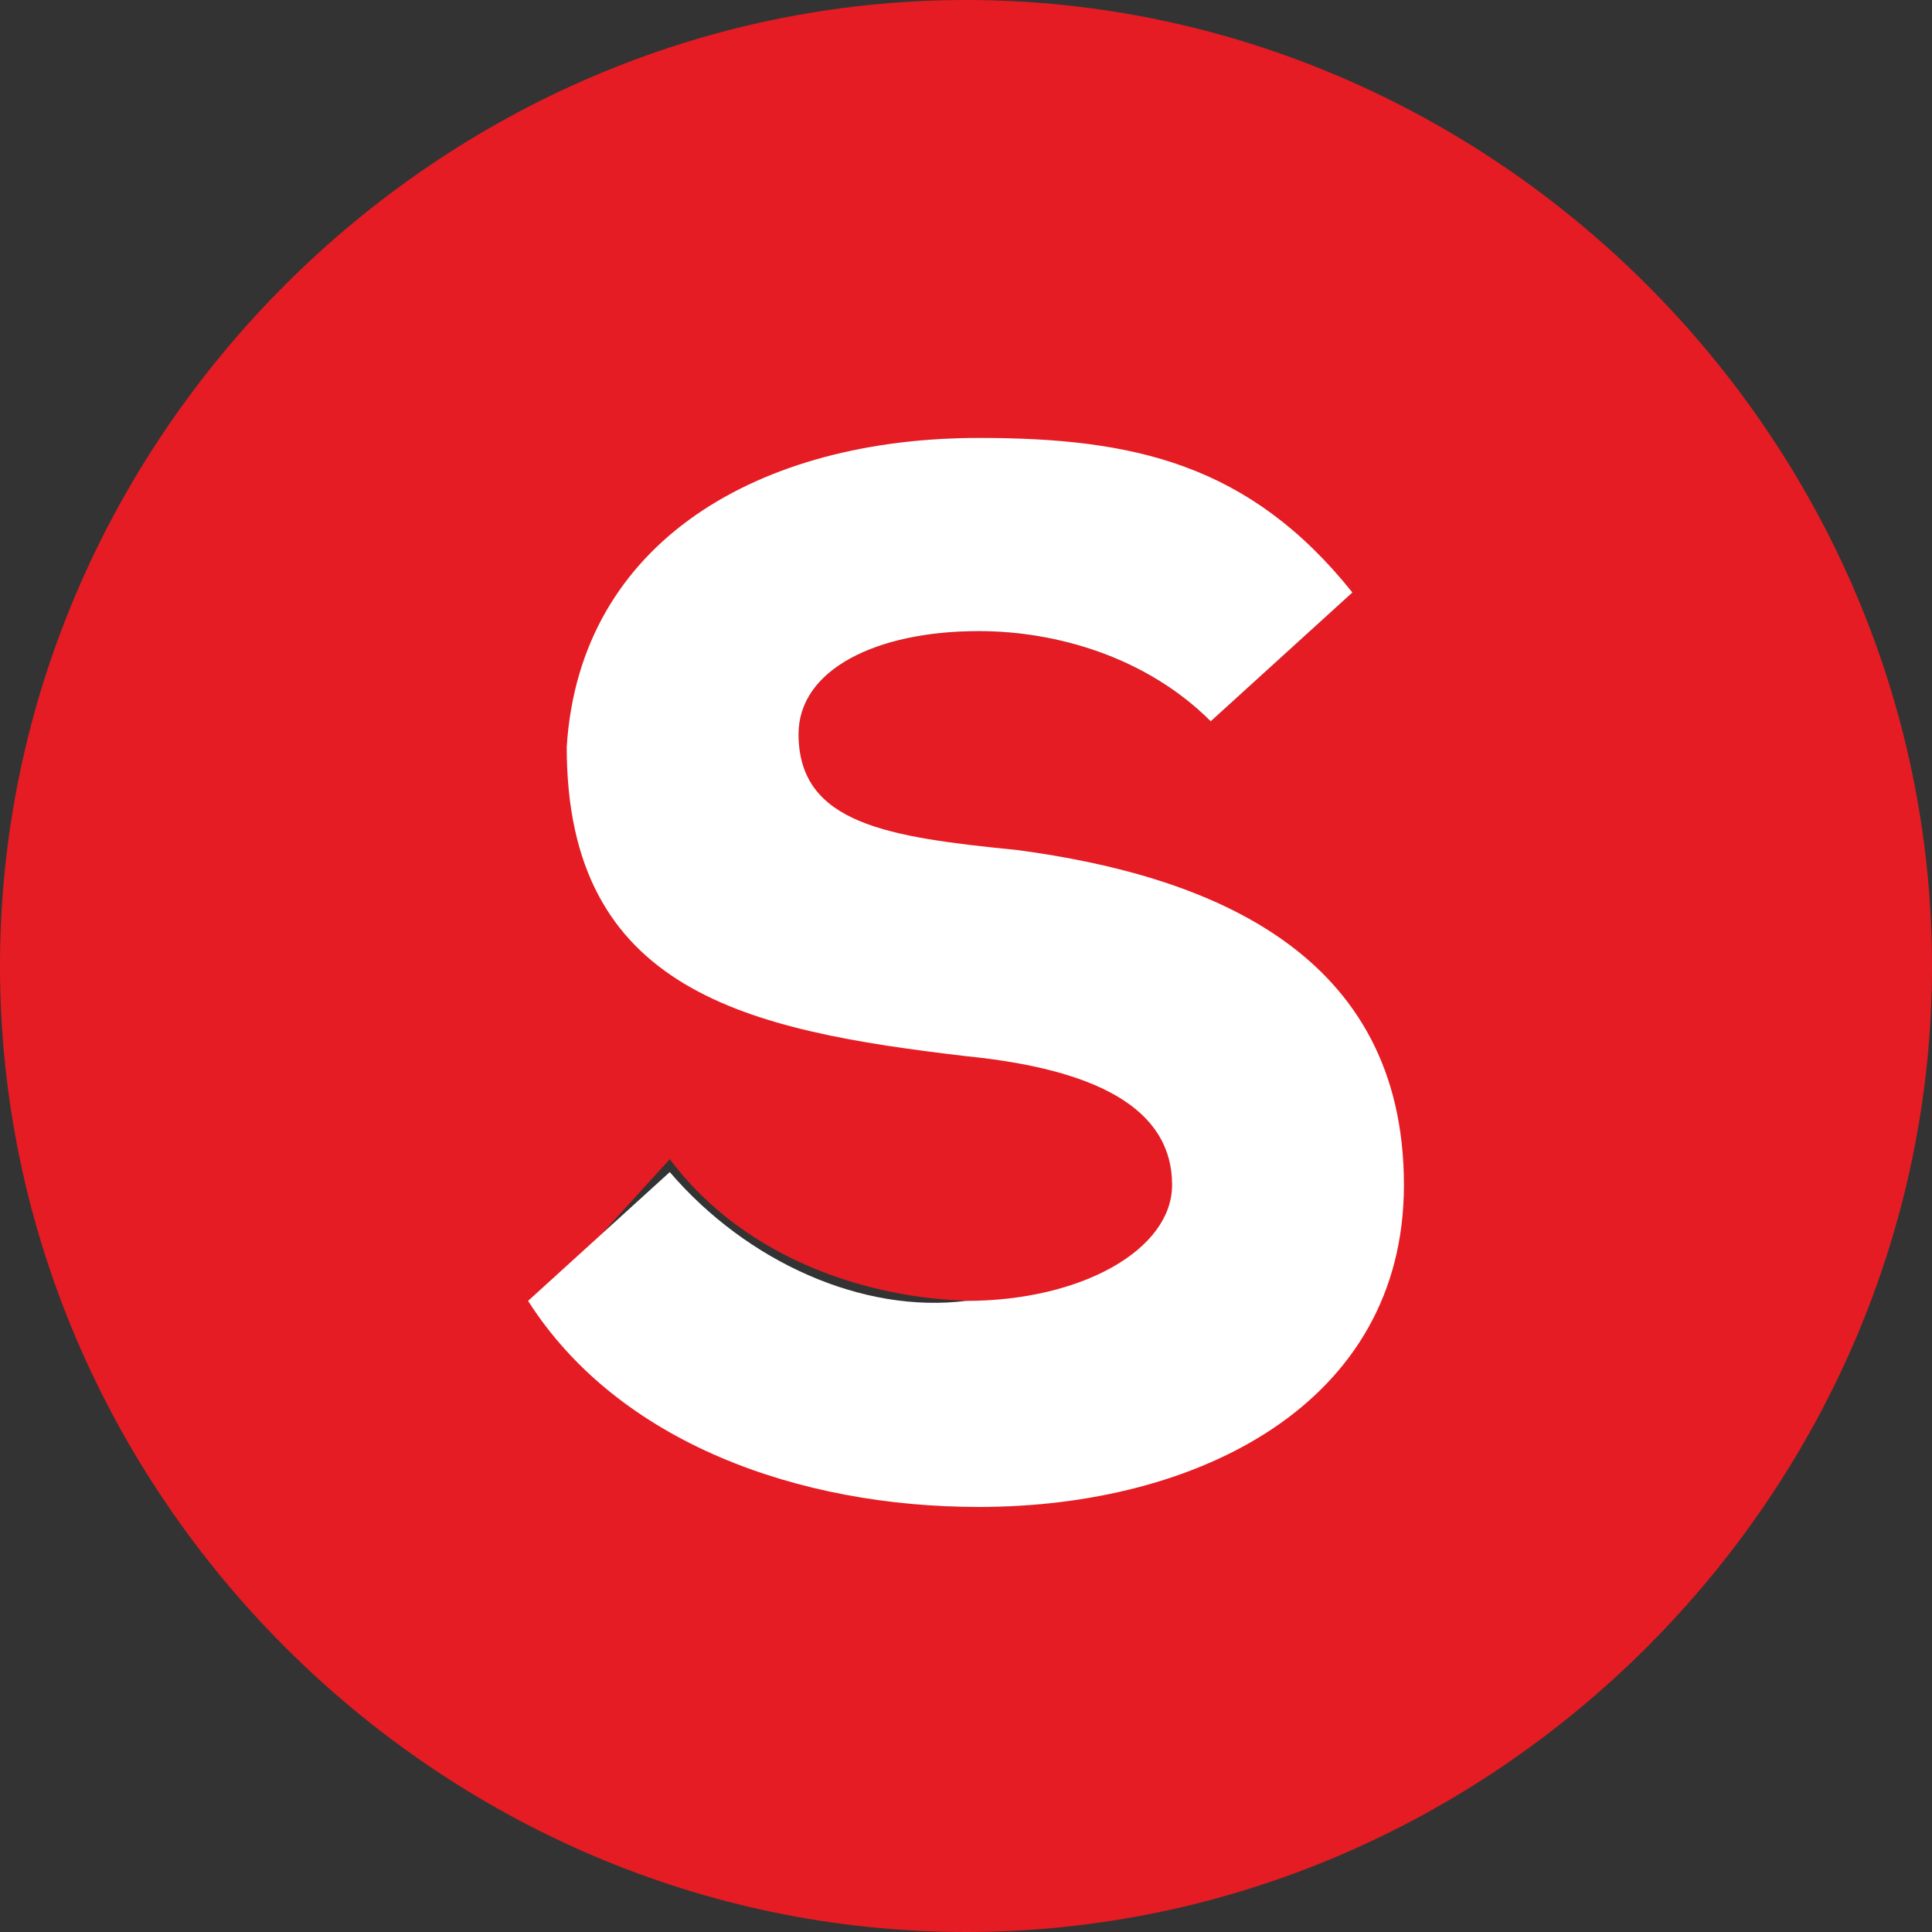
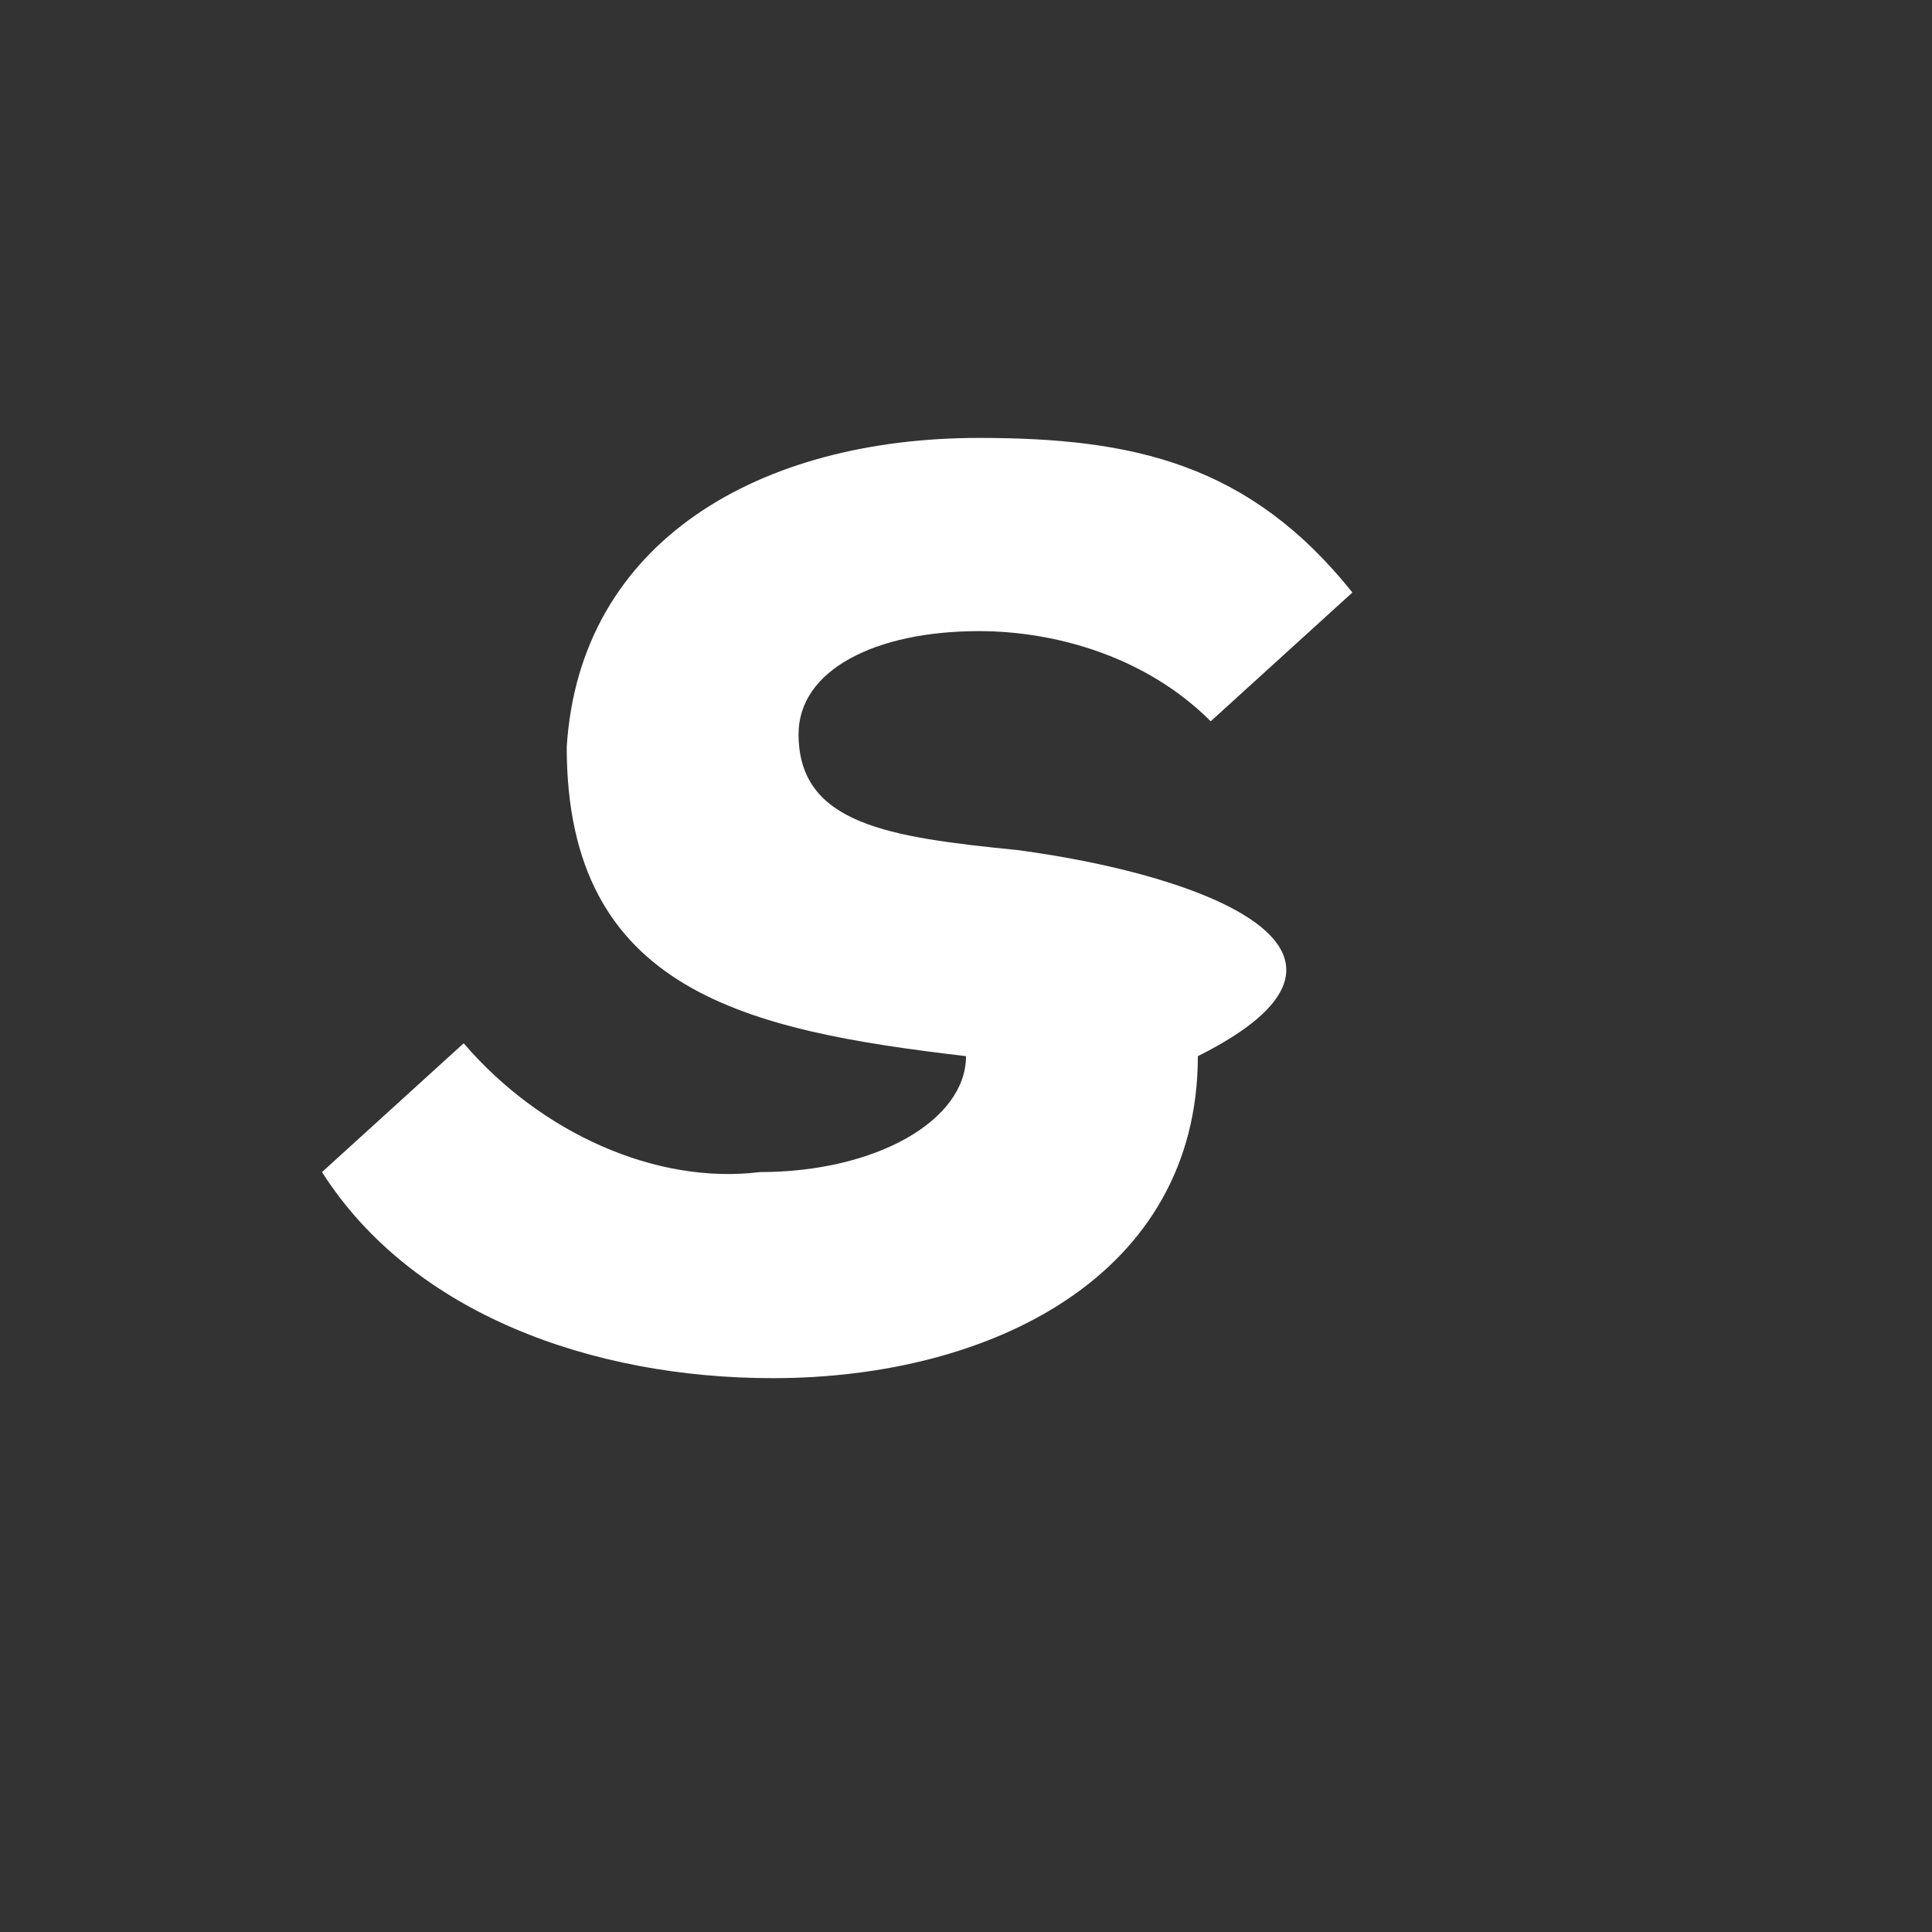
<svg xmlns="http://www.w3.org/2000/svg" version="1.1" id="Layer_1" x="0px" y="0px" viewBox="0 0 15 15" style="enable-background:new 0 0 15 15;" xml:space="preserve">
  <rect x="0" y="0" width="15" height="15" fill="#333333" stroke="none" />
  <style type="text/css">
	.st0{fill:#E51C23;}
	.st1{fill:#FFFFFF;}
</style>
  <title>Icons</title>
-   <path class="st0" d="M7.5,0C3.4,0,0,3.4,0,7.5S3.4,15,7.5,15S15,11.6,15,7.5S11.6,0,7.5,0z M7.6,11.7c-1.3,0-2.8-0.5-3.4-1.6l1-1.1  c0.6,0.8,1.6,1.1,2.4,1.1c0.9,0,1.6-0.4,1.6-0.9c0-0.7-0.5-1-1.6-1.1C5.9,8,4.4,7.6,4.5,5.8c0-1.6,1.5-2.4,3.1-2.4  c1.2,0,2.1,0.3,2.9,1.2l-1.1,1C8.9,5.1,8.2,4.9,7.6,4.9c-0.8,0-1.4,0.3-1.4,0.8c0,0.8,0.7,0.8,1.6,1c1.6,0.2,3,0.8,3,2.6  C10.9,10.9,9.2,11.7,7.6,11.7z" />
-   <path class="st1" d="M7.9,6.6c-1-0.1-1.7-0.2-1.7-0.9c0-0.5,0.6-0.8,1.4-0.8c0.6,0,1.3,0.2,1.8,0.7l1.1-1c-0.8-1-1.7-1.2-2.9-1.2  c-1.7,0-3.1,0.8-3.2,2.4c0,1.9,1.4,2.2,3.1,2.4c1,0.1,1.6,0.4,1.6,1c0,0.5-0.7,0.9-1.6,0.9c-0.8,0.1-1.7-0.3-2.3-1l-1.1,1  c0.7,1.1,2.1,1.6,3.5,1.6c1.7,0,3.3-0.8,3.3-2.5C10.9,7.4,9.4,6.8,7.9,6.6z" />
+   <path class="st1" d="M7.9,6.6c-1-0.1-1.7-0.2-1.7-0.9c0-0.5,0.6-0.8,1.4-0.8c0.6,0,1.3,0.2,1.8,0.7l1.1-1c-0.8-1-1.7-1.2-2.9-1.2  c-1.7,0-3.1,0.8-3.2,2.4c0,1.9,1.4,2.2,3.1,2.4c0,0.5-0.7,0.9-1.6,0.9c-0.8,0.1-1.7-0.3-2.3-1l-1.1,1  c0.7,1.1,2.1,1.6,3.5,1.6c1.7,0,3.3-0.8,3.3-2.5C10.9,7.4,9.4,6.8,7.9,6.6z" />
</svg>